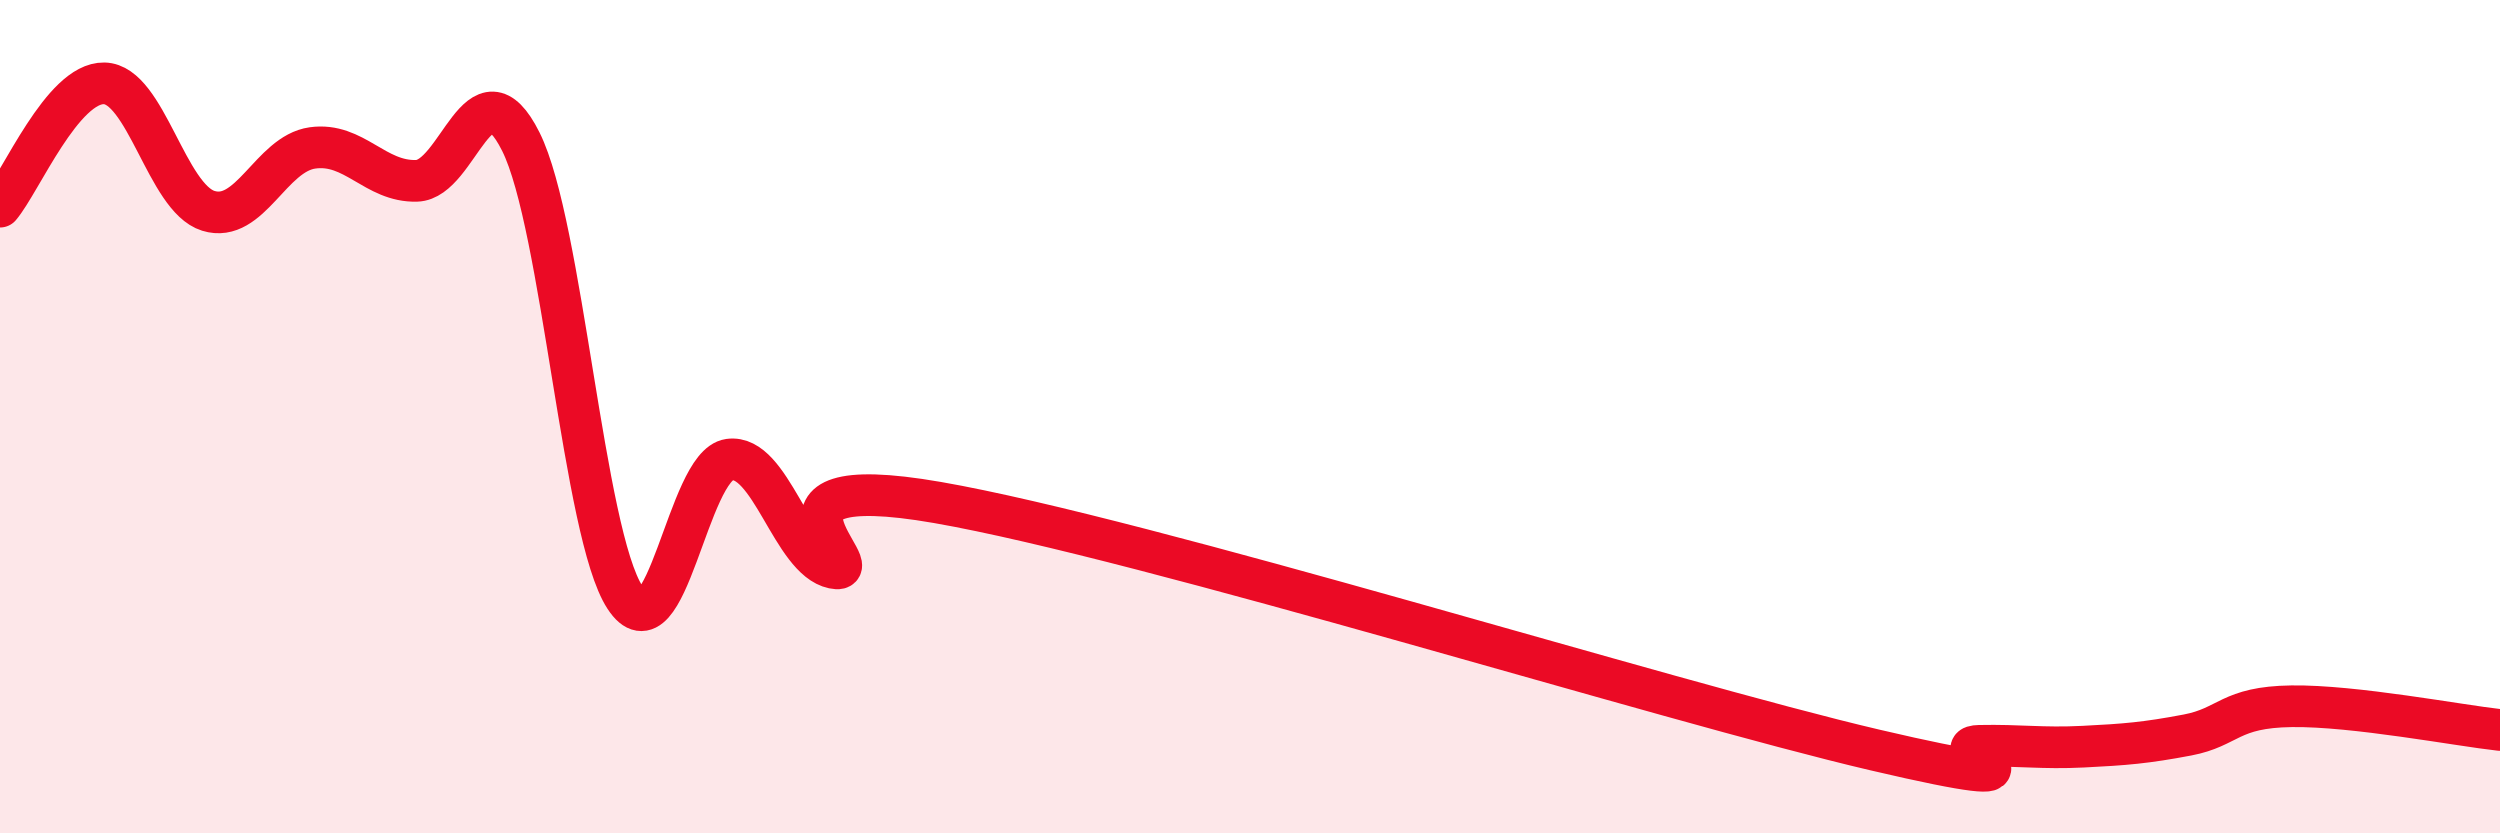
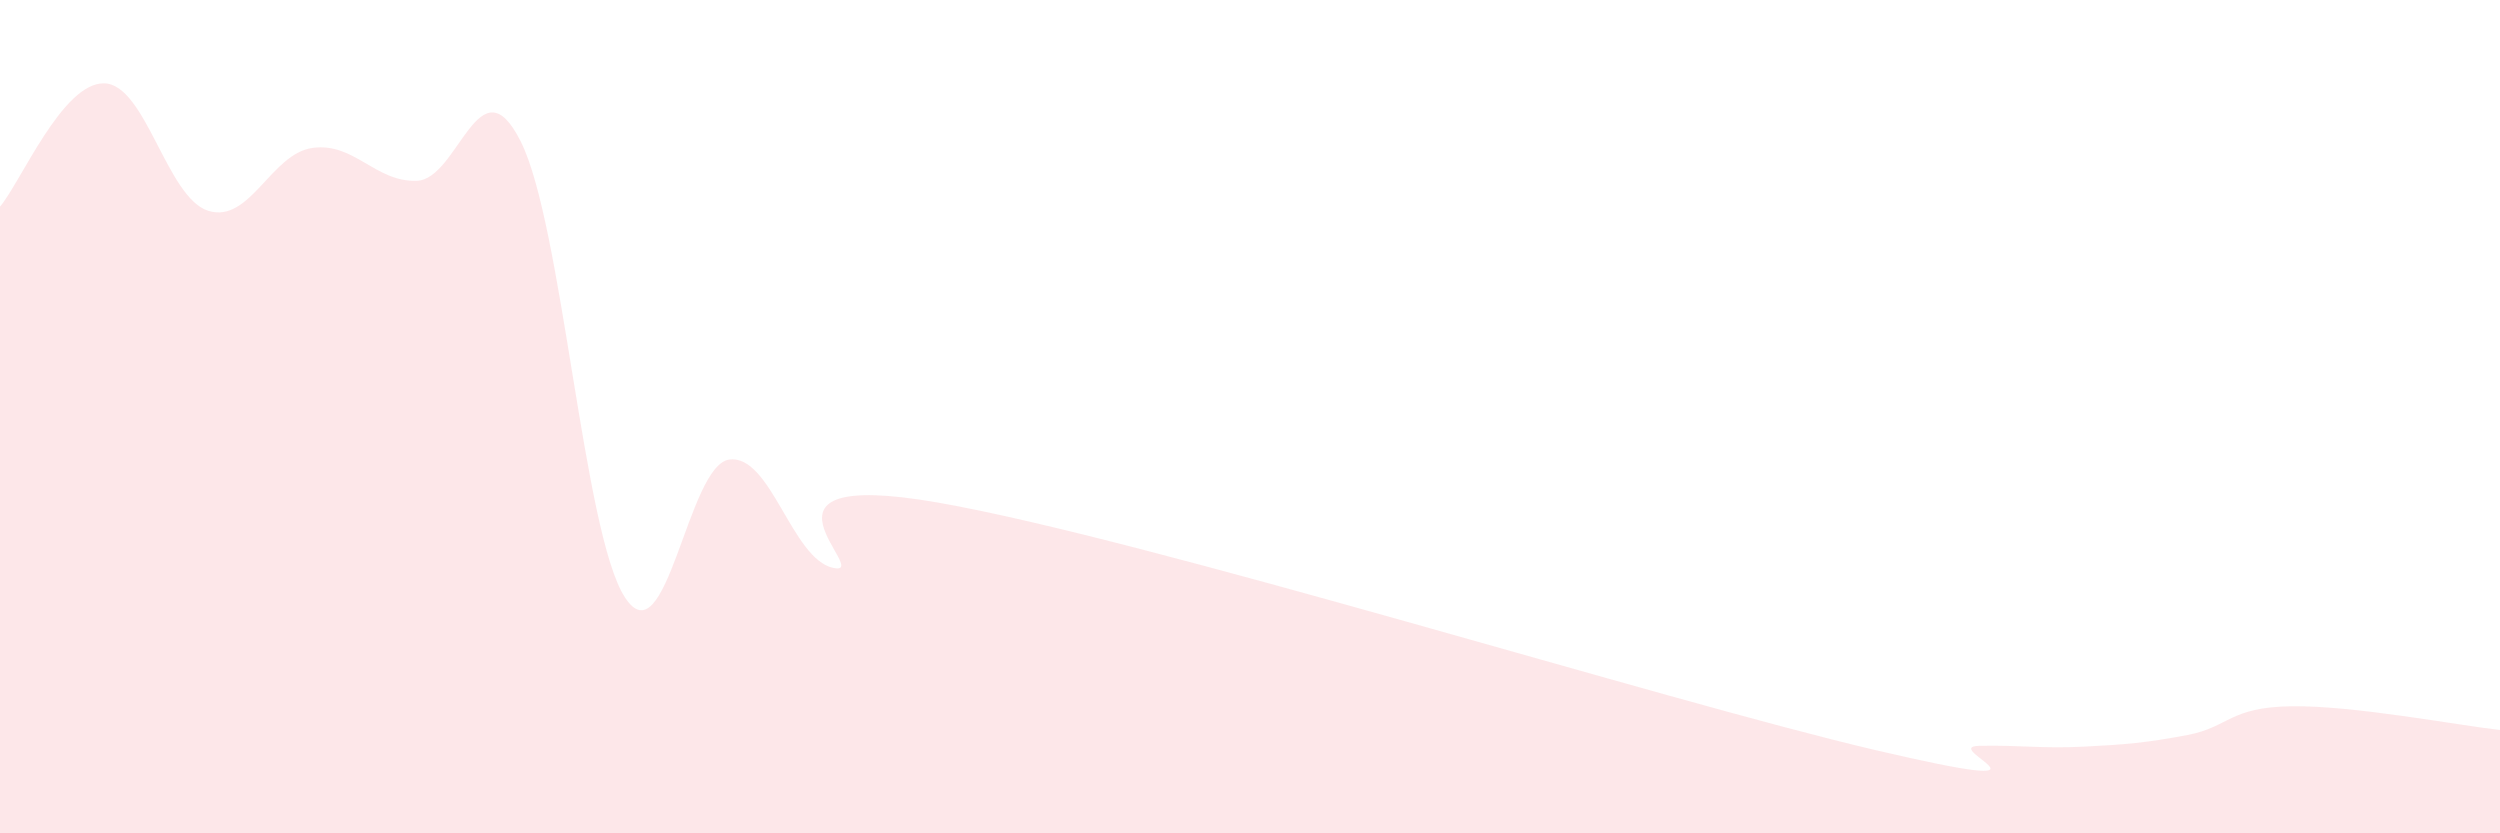
<svg xmlns="http://www.w3.org/2000/svg" width="60" height="20" viewBox="0 0 60 20">
  <path d="M 0,4.96 C 0.5,4.37 1.5,1.98 2.5,2 C 3.5,2.02 4,4.75 5,5.06 C 6,5.37 6.5,3.69 7.5,3.55 C 8.5,3.41 9,4.37 10,4.34 C 11,4.31 11.5,1.4 12.5,3.4 C 13.5,5.4 14,12.81 15,14.34 C 16,15.87 16.5,11.17 17.5,11.03 C 18.5,10.89 19,13.42 20,13.63 C 21,13.84 17.5,11.19 22.5,12.06 C 27.5,12.93 40,16.83 45,18 C 50,19.17 46.5,17.92 47.5,17.9 C 48.5,17.88 49,17.97 50,17.92 C 51,17.87 51.5,17.83 52.5,17.64 C 53.5,17.45 53.5,16.97 55,16.95 C 56.5,16.93 59,17.41 60,17.52L60 20L0 20Z" fill="#EB0A25" opacity="0.1" stroke-linecap="round" stroke-linejoin="round" />
-   <path d="M 0,4.96 C 0.5,4.37 1.5,1.98 2.5,2 C 3.5,2.02 4,4.75 5,5.06 C 6,5.37 6.5,3.69 7.5,3.55 C 8.5,3.41 9,4.37 10,4.34 C 11,4.31 11.5,1.4 12.5,3.4 C 13.5,5.4 14,12.81 15,14.34 C 16,15.87 16.5,11.17 17.5,11.03 C 18.5,10.89 19,13.42 20,13.63 C 21,13.84 17.5,11.19 22.5,12.06 C 27.5,12.93 40,16.83 45,18 C 50,19.17 46.5,17.92 47.5,17.9 C 48.5,17.88 49,17.97 50,17.92 C 51,17.87 51.5,17.83 52.5,17.64 C 53.5,17.45 53.5,16.97 55,16.95 C 56.5,16.93 59,17.41 60,17.52" stroke="#EB0A25" stroke-width="1" fill="none" stroke-linecap="round" stroke-linejoin="round" />
</svg>